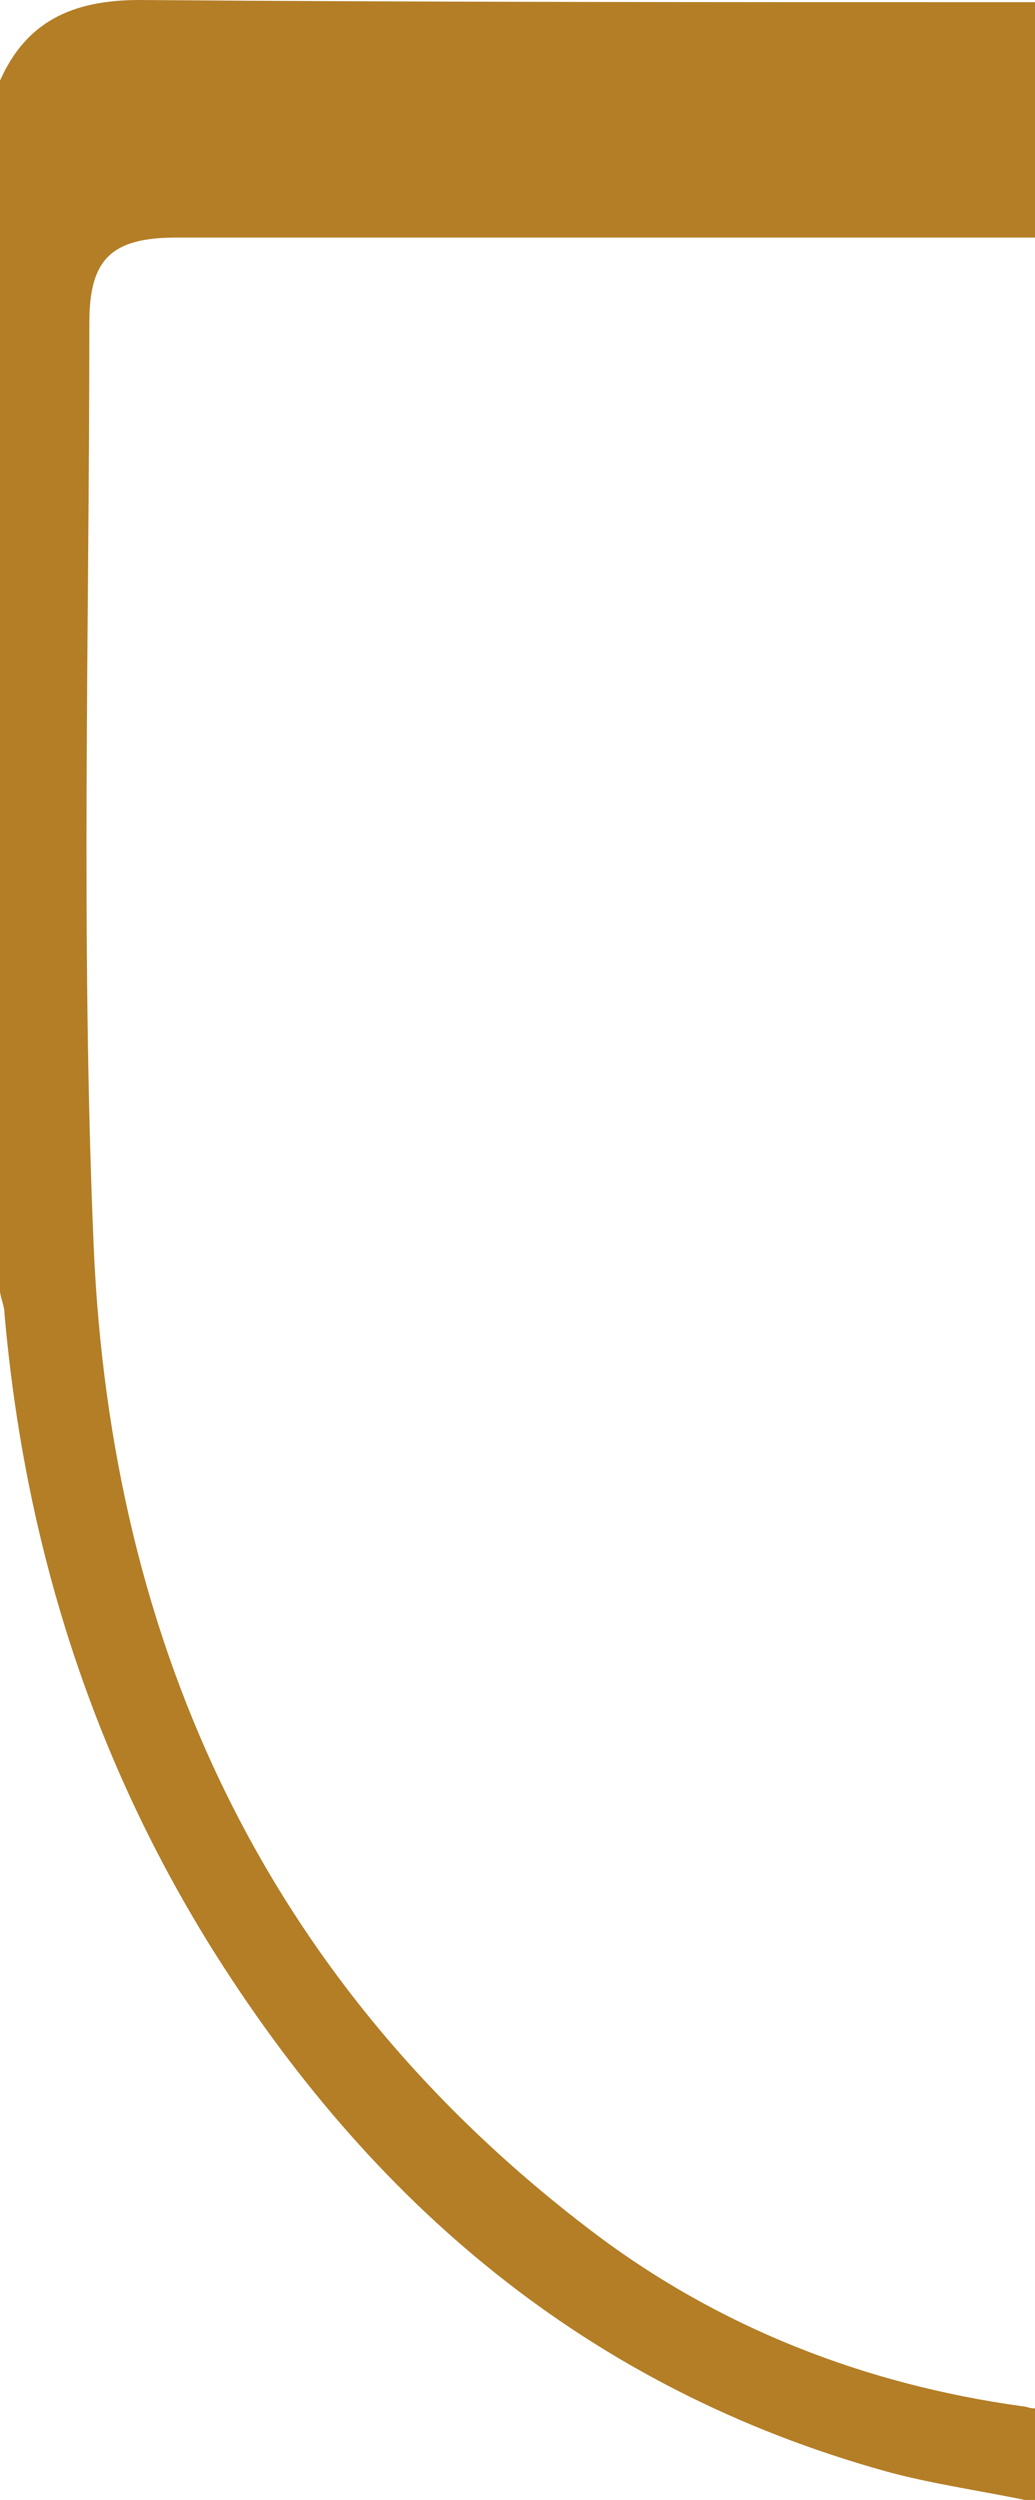
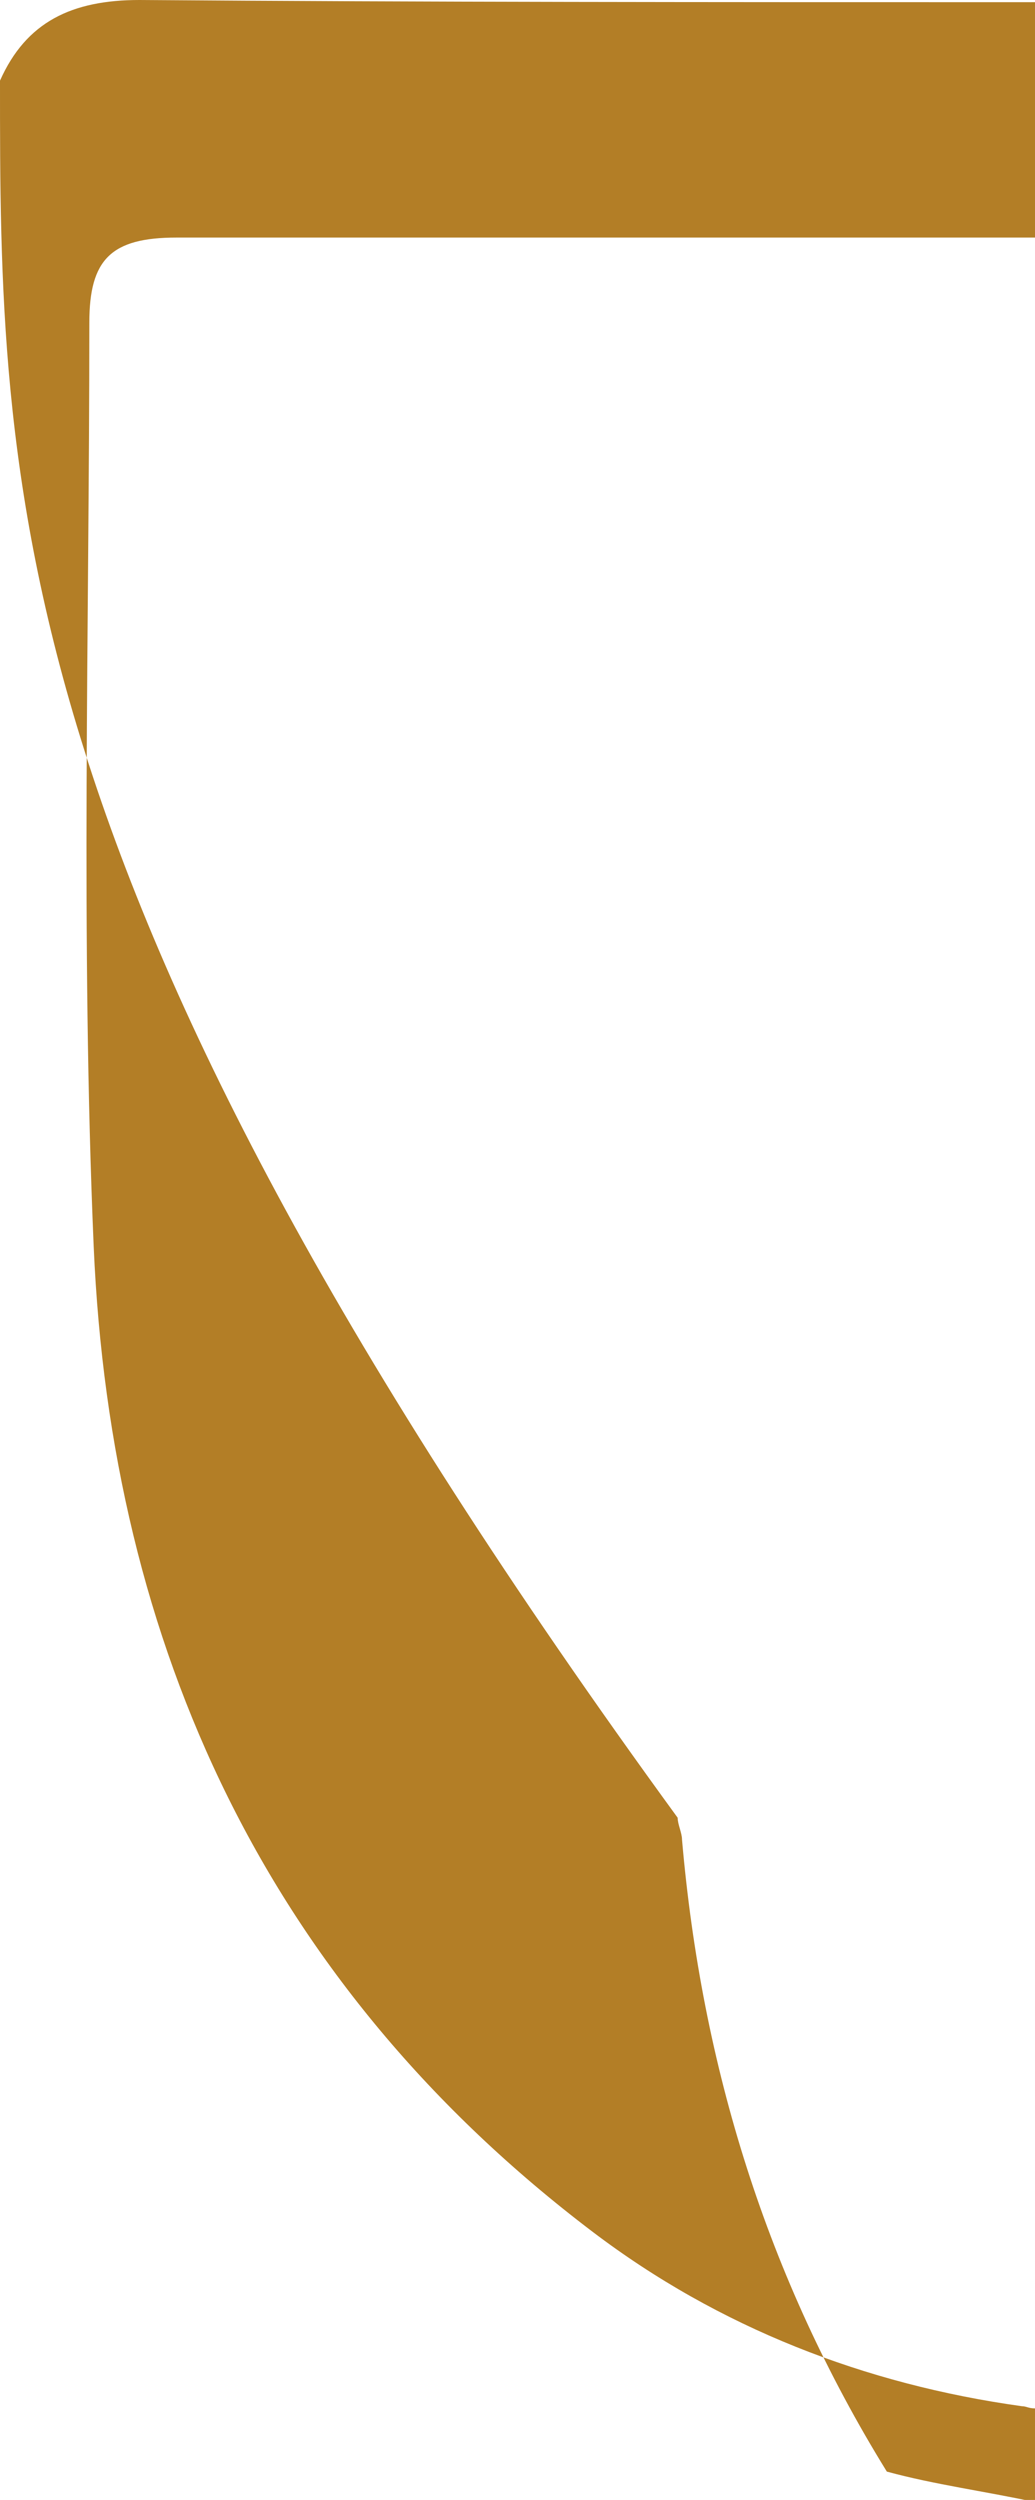
<svg xmlns="http://www.w3.org/2000/svg" version="1.1" id="Capa_1" x="0px" y="0px" width="47.5px" height="114.7px" viewBox="0 0 47.5 114.7" style="enable-background:new 0 0 47.5 114.7;" xml:space="preserve">
  <style type="text/css">
	.st0{fill-rule:evenodd;clip-rule:evenodd;fill:#B37E26;}
</style>
-   <path class="st0" d="M0,3.7C1.2,1,3.3,0,6.4,0c13.2,0.1,26.3,0.1,39.5,0.1c0.5,0,1,0,1.6,0c0,3.6,0,7.1,0,10.8c-0.6,0-1.1,0-1.6,0  c-12.6,0-25.2,0-37.8,0c-3,0-4,1-4,3.9c0,14.1-0.4,28.3,0.2,42.4c0.8,18.4,8,33.9,22.9,45.2c5.8,4.4,12.5,7,19.7,8  c0.2,0,0.3,0.1,0.6,0.1c0,1.3,0,2.6,0,4.3c-2.3-0.5-4.6-0.8-6.8-1.4C27,109.6,17,101.1,9.6,89.2c-5.5-8.9-8.5-18.6-9.4-29  c0-0.3-0.2-0.7-0.2-1C0,40.7,0,22.2,0,3.7z" />
+   <path class="st0" d="M0,3.7C1.2,1,3.3,0,6.4,0c13.2,0.1,26.3,0.1,39.5,0.1c0.5,0,1,0,1.6,0c0,3.6,0,7.1,0,10.8c-0.6,0-1.1,0-1.6,0  c-12.6,0-25.2,0-37.8,0c-3,0-4,1-4,3.9c0,14.1-0.4,28.3,0.2,42.4c0.8,18.4,8,33.9,22.9,45.2c5.8,4.4,12.5,7,19.7,8  c0.2,0,0.3,0.1,0.6,0.1c0,1.3,0,2.6,0,4.3c-2.3-0.5-4.6-0.8-6.8-1.4c-5.5-8.9-8.5-18.6-9.4-29  c0-0.3-0.2-0.7-0.2-1C0,40.7,0,22.2,0,3.7z" />
</svg>